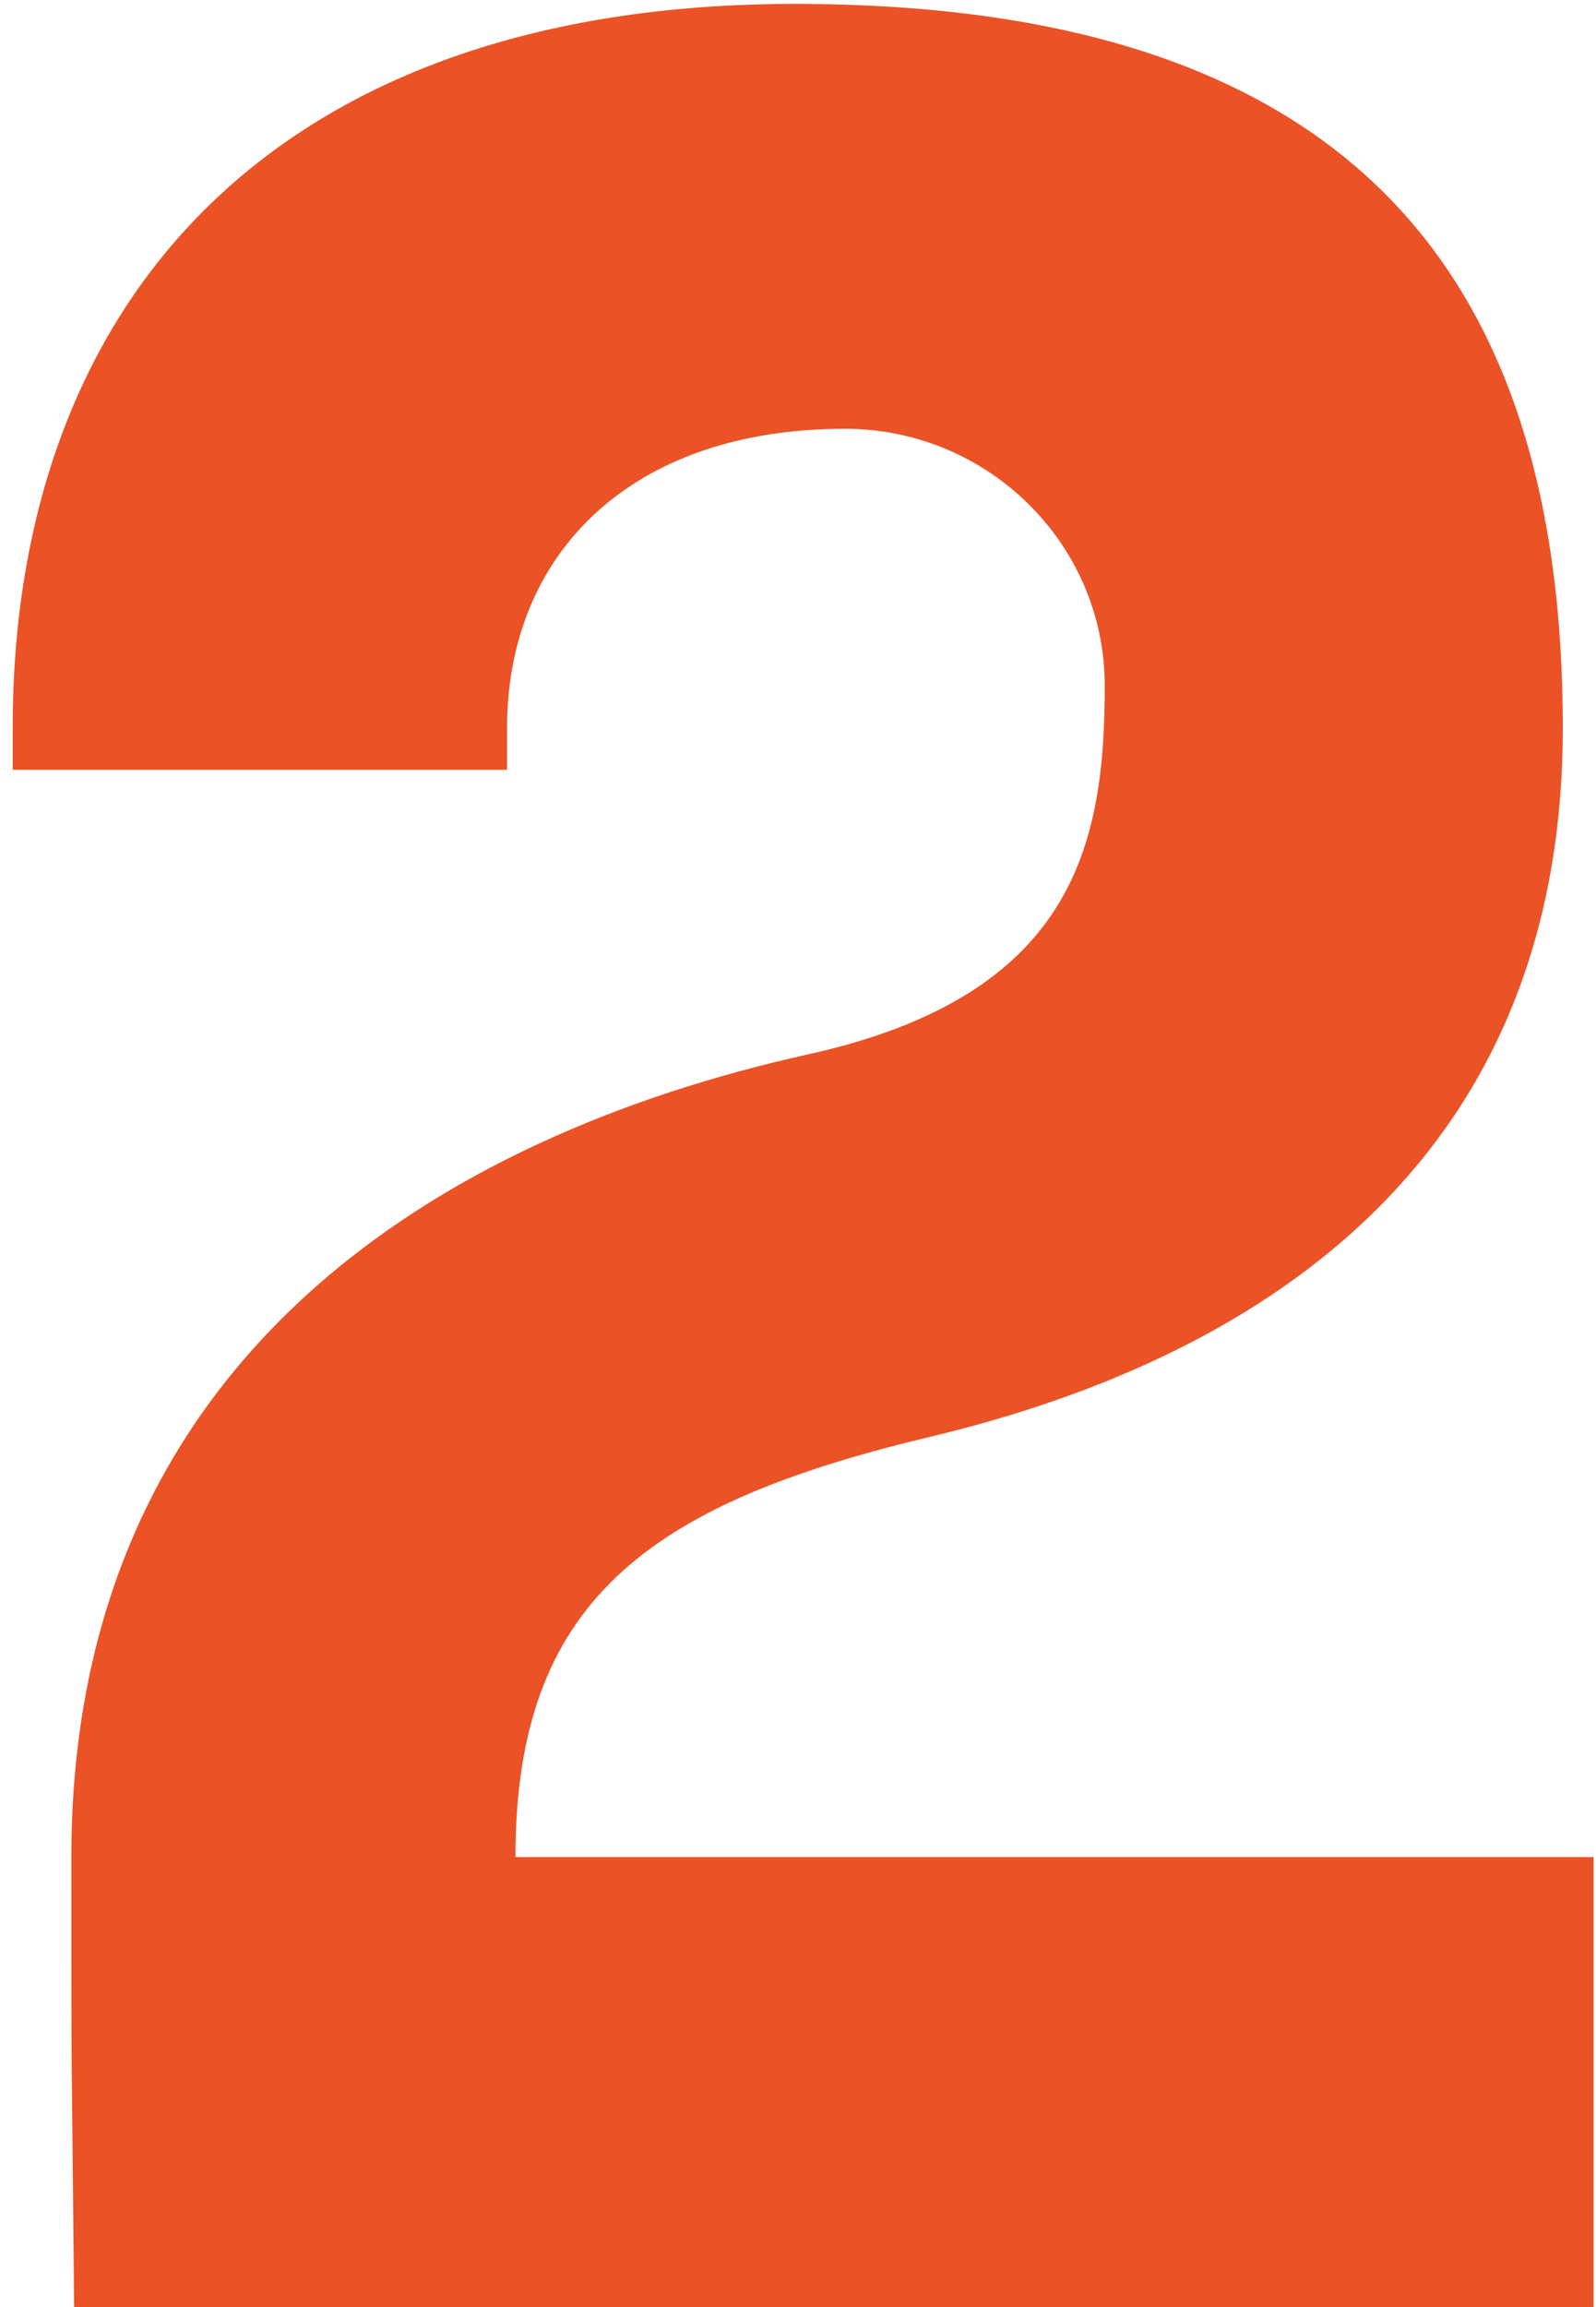
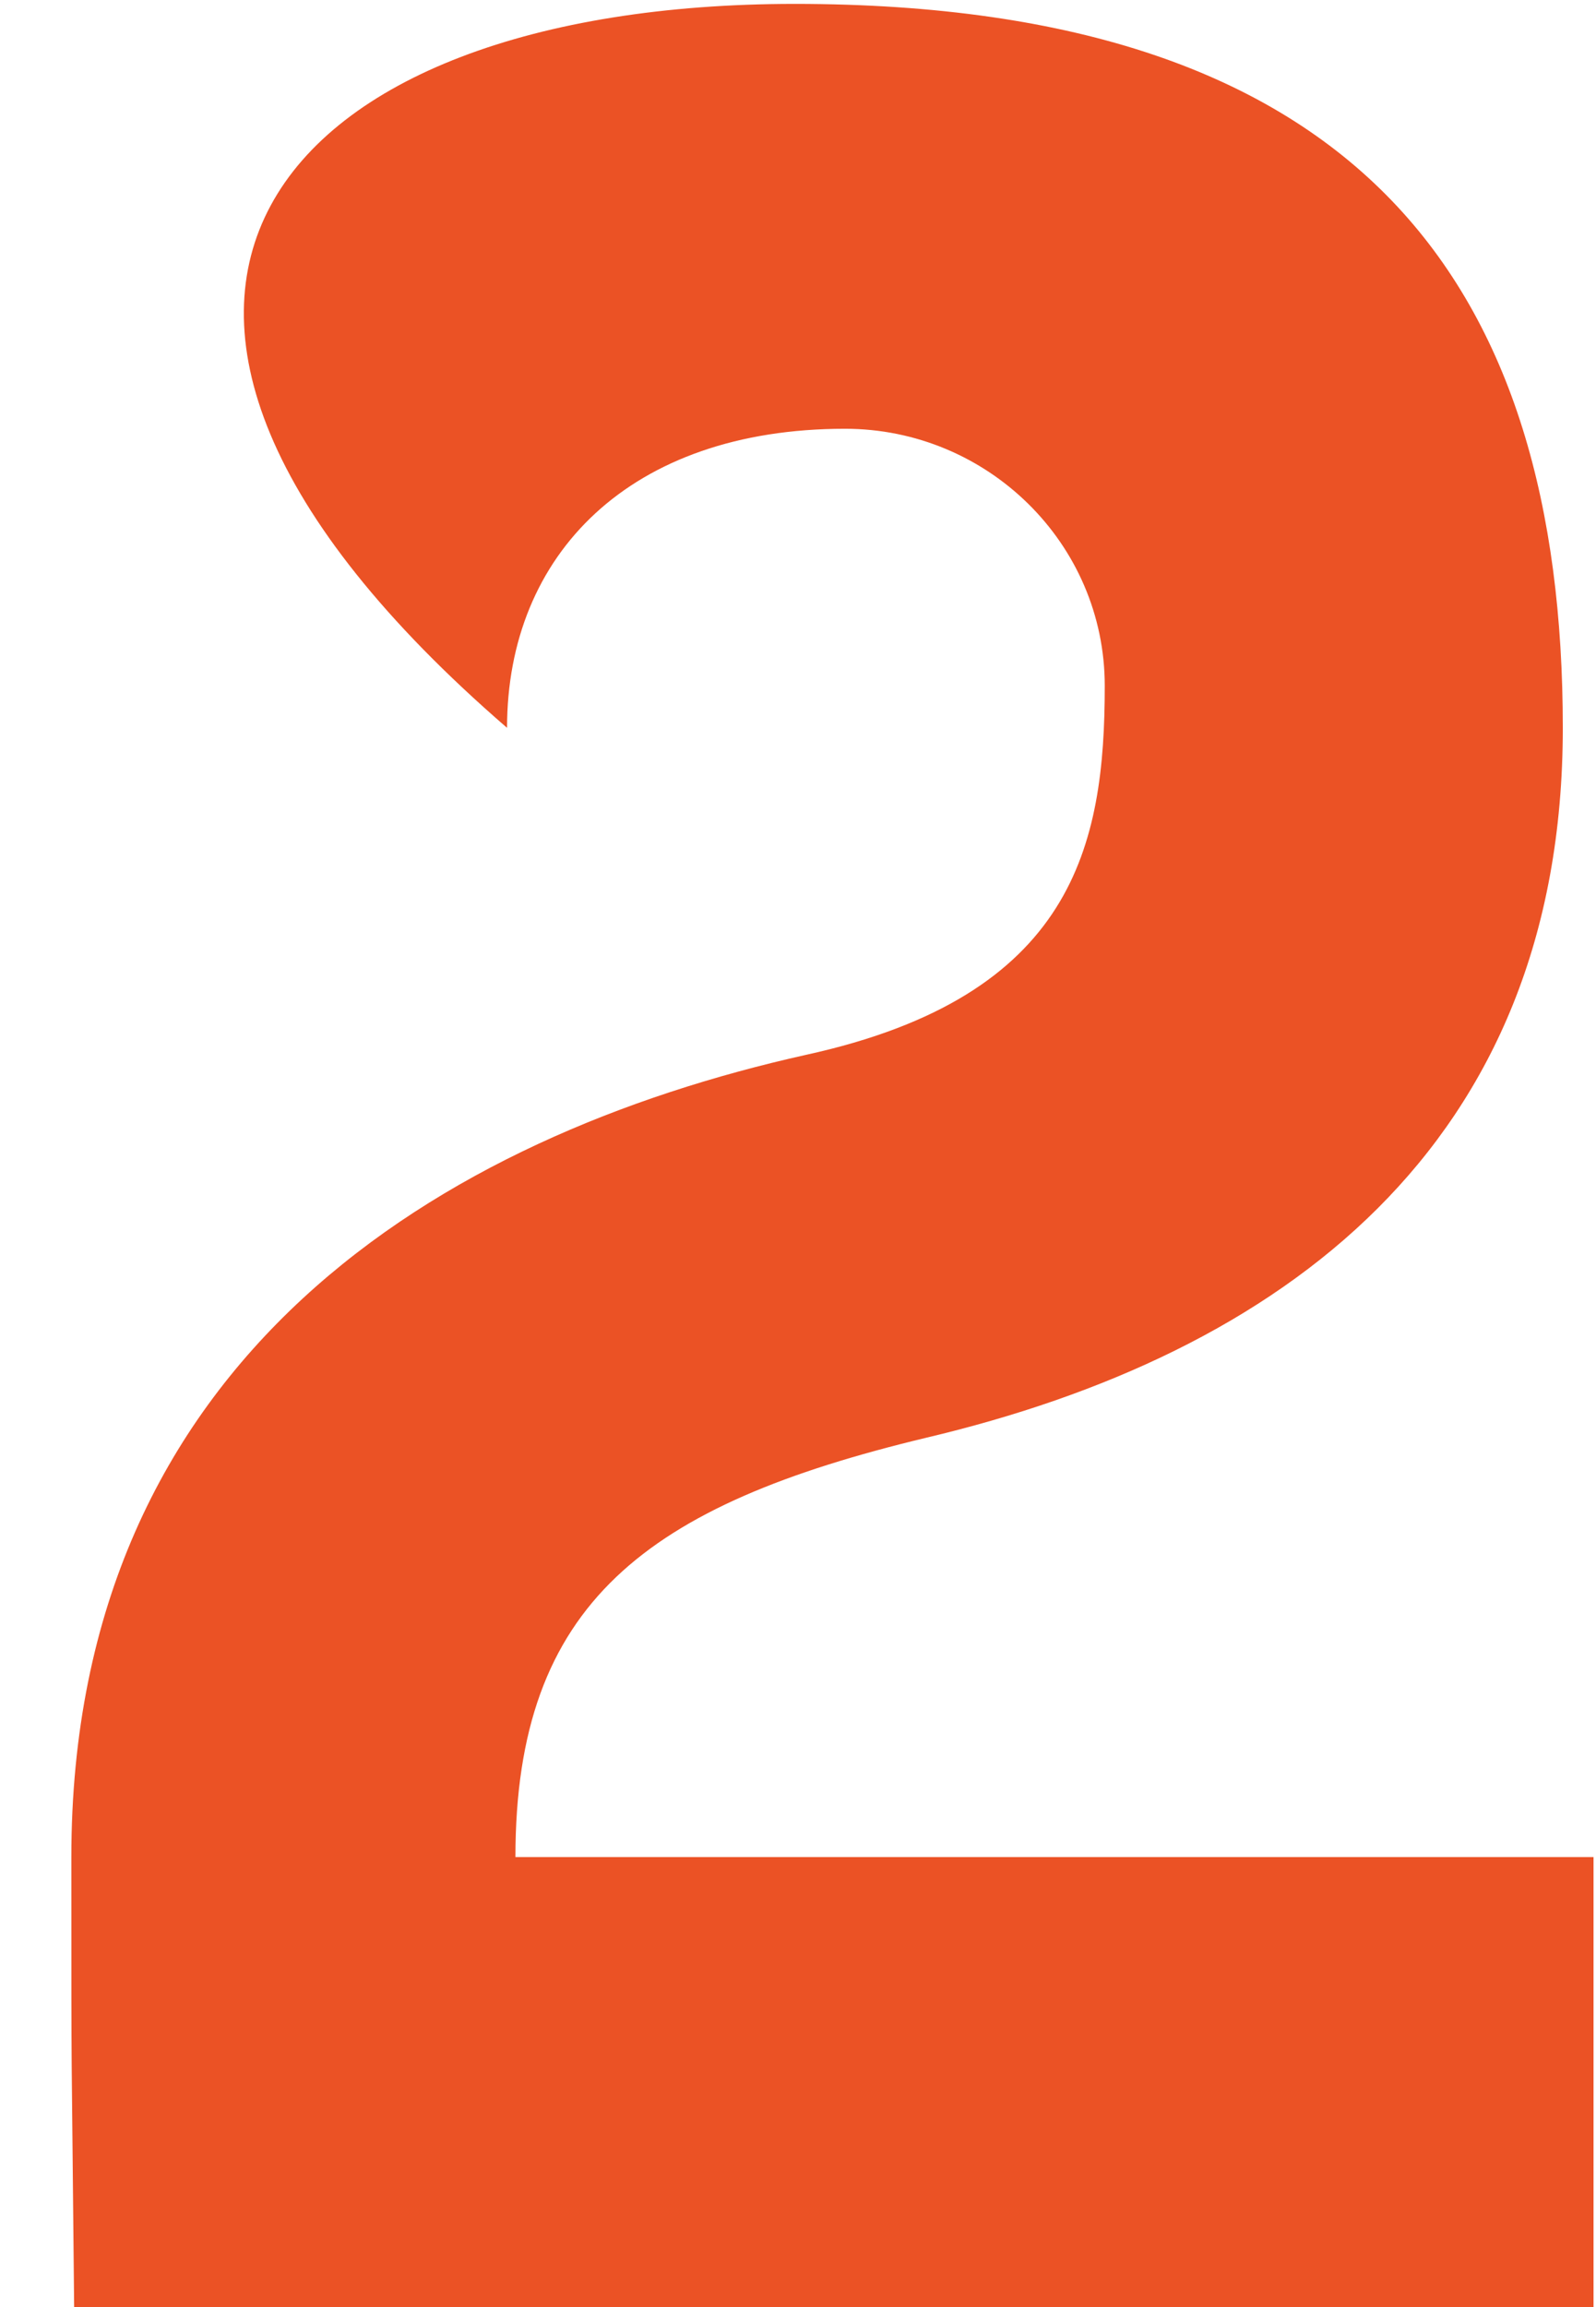
<svg xmlns="http://www.w3.org/2000/svg" width="108" height="156" viewBox="0 0 108 156" fill="none">
-   <path d="M62.662 97.221C43.762 101.757 34.879 108.372 34.879 125.571H107.833V156H5.017C4.828 135.777 4.828 142.959 4.828 125.571C4.828 91.74 29.965 76.809 54.535 71.328C72.679 67.359 74.758 57.153 74.758 46.38C74.758 36.741 66.82 28.992 57.181 28.992C42.628 28.992 34.312 37.497 34.312 49.215V52.05H0.859V49.215C0.859 20.298 18.625 0.264 53.779 0.264C92.146 0.264 105.754 19.353 105.754 49.215C105.754 77.565 86.665 91.551 62.662 97.221Z" fill="#EB5225" />
+   <path d="M62.662 97.221C43.762 101.757 34.879 108.372 34.879 125.571H107.833V156H5.017C4.828 135.777 4.828 142.959 4.828 125.571C4.828 91.74 29.965 76.809 54.535 71.328C72.679 67.359 74.758 57.153 74.758 46.38C74.758 36.741 66.82 28.992 57.181 28.992C42.628 28.992 34.312 37.497 34.312 49.215V52.05V49.215C0.859 20.298 18.625 0.264 53.779 0.264C92.146 0.264 105.754 19.353 105.754 49.215C105.754 77.565 86.665 91.551 62.662 97.221Z" fill="#EB5225" />
</svg>